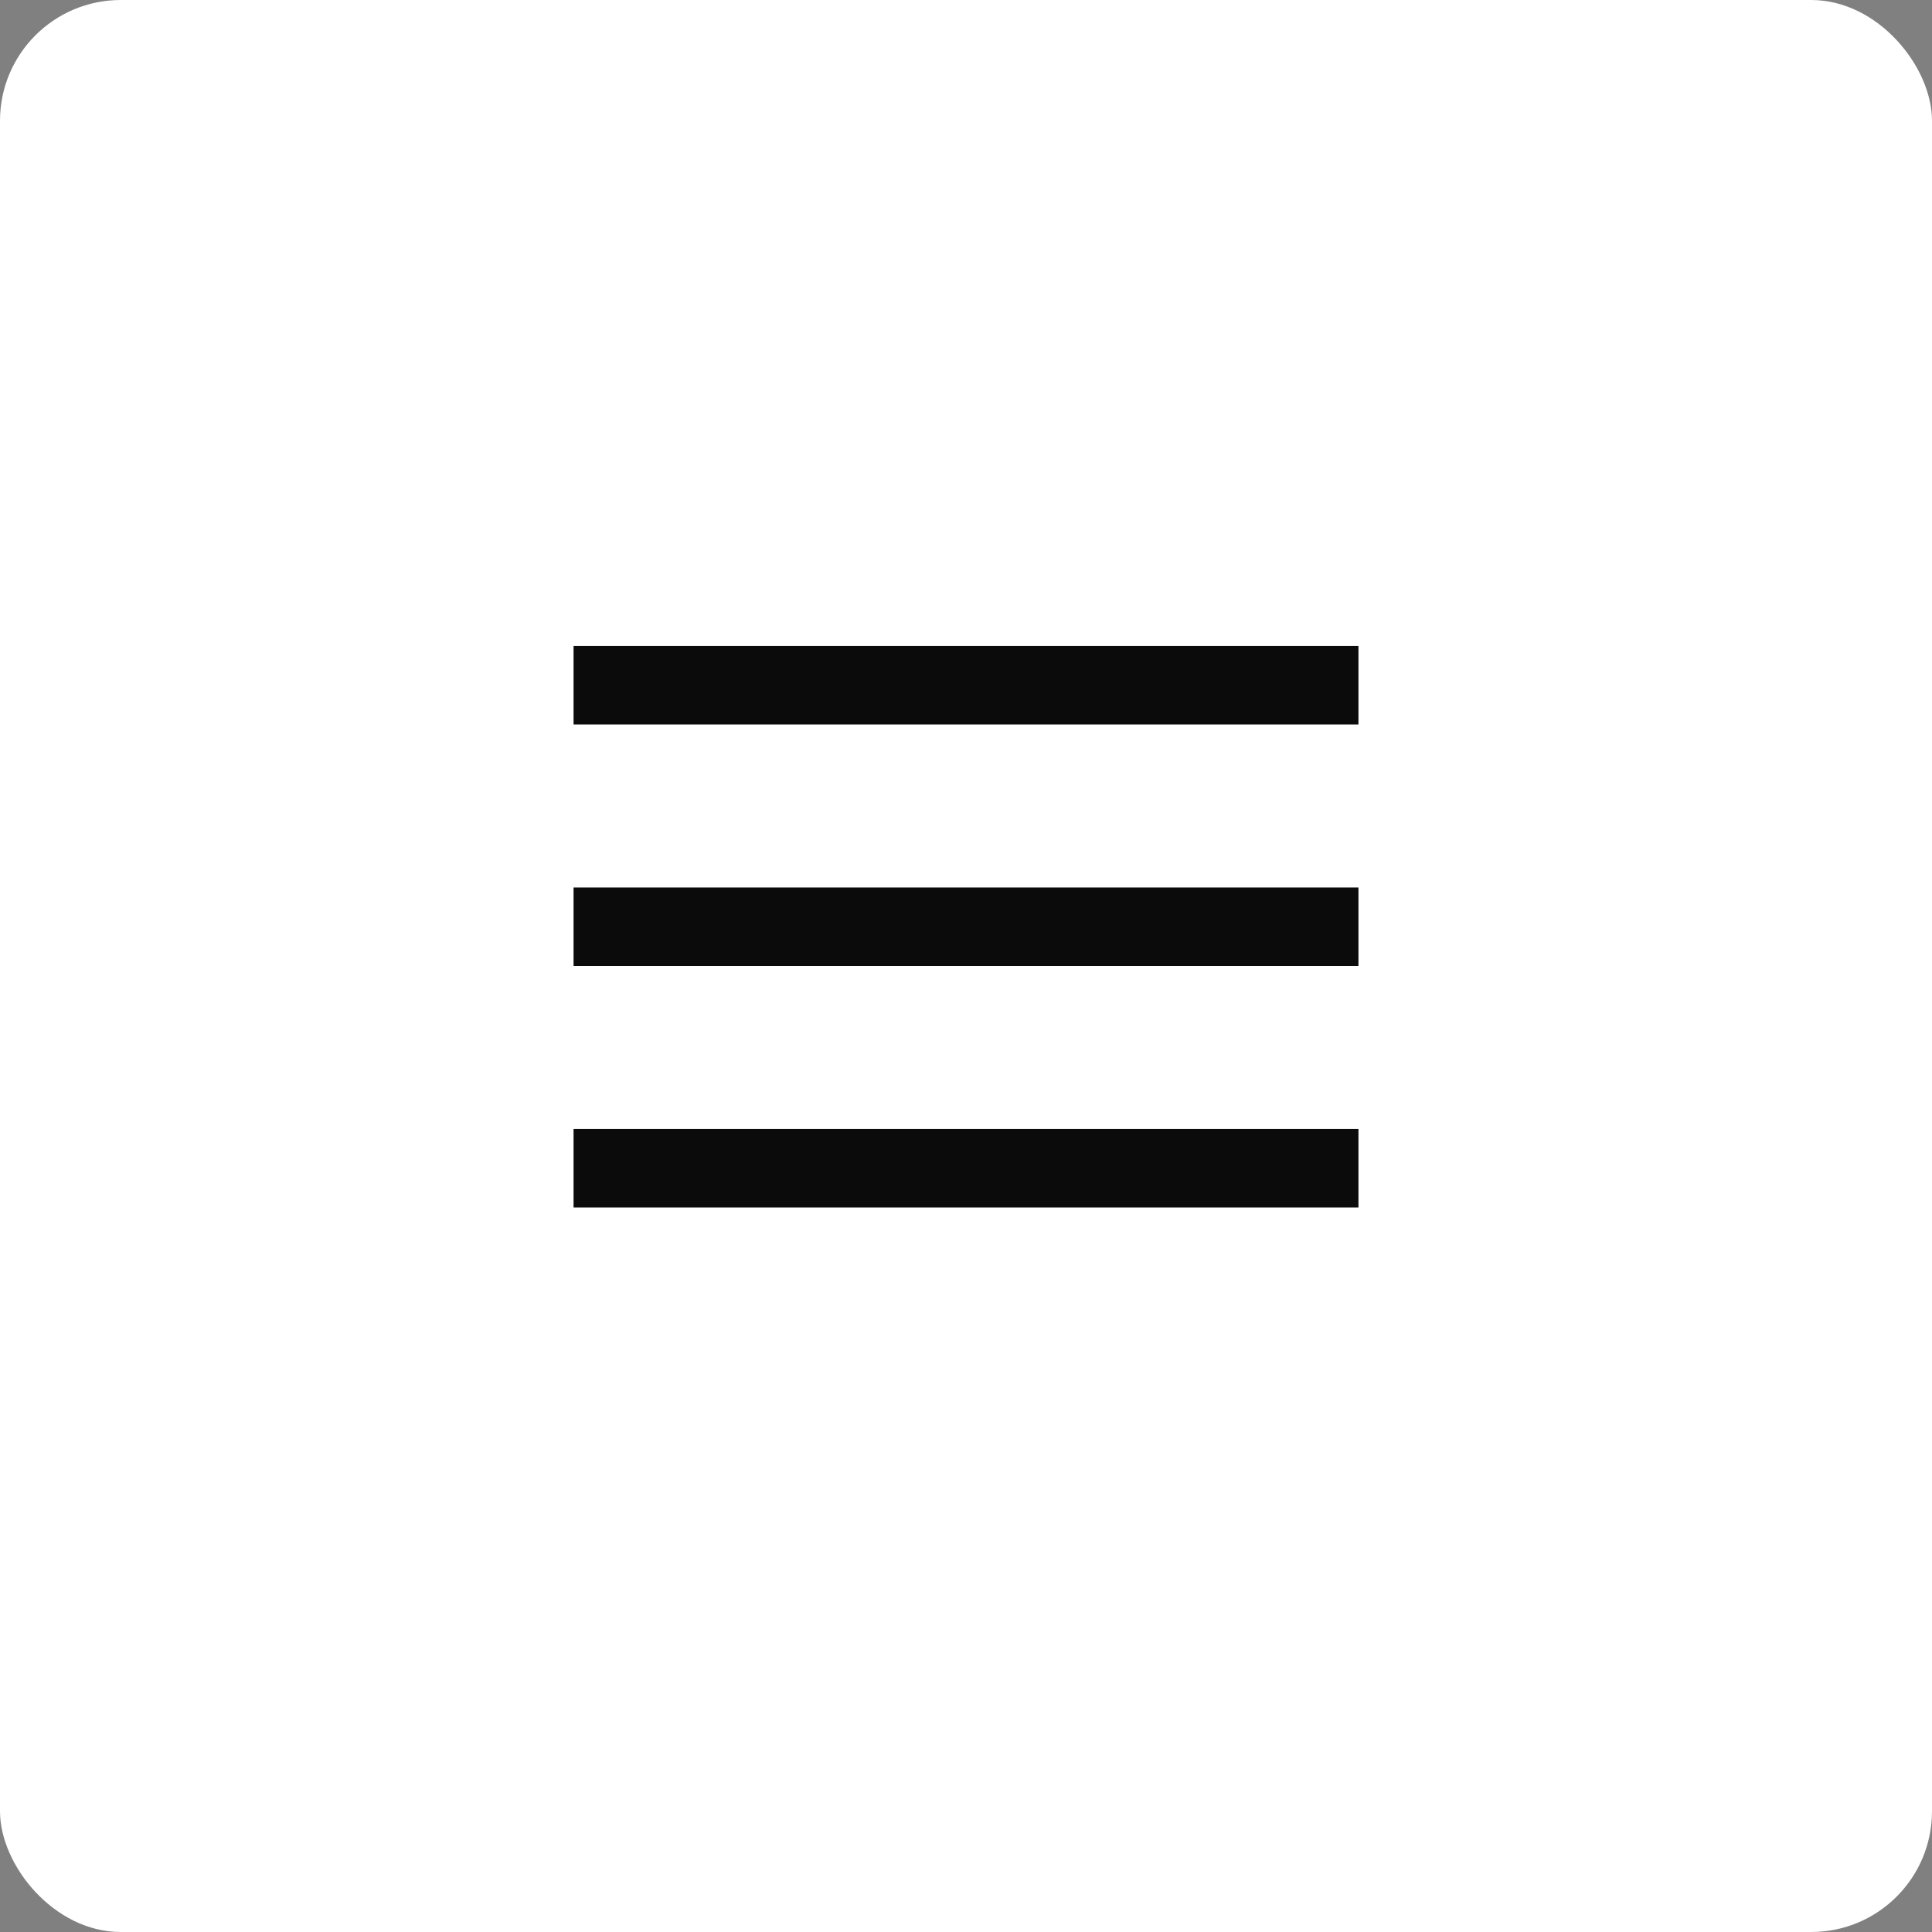
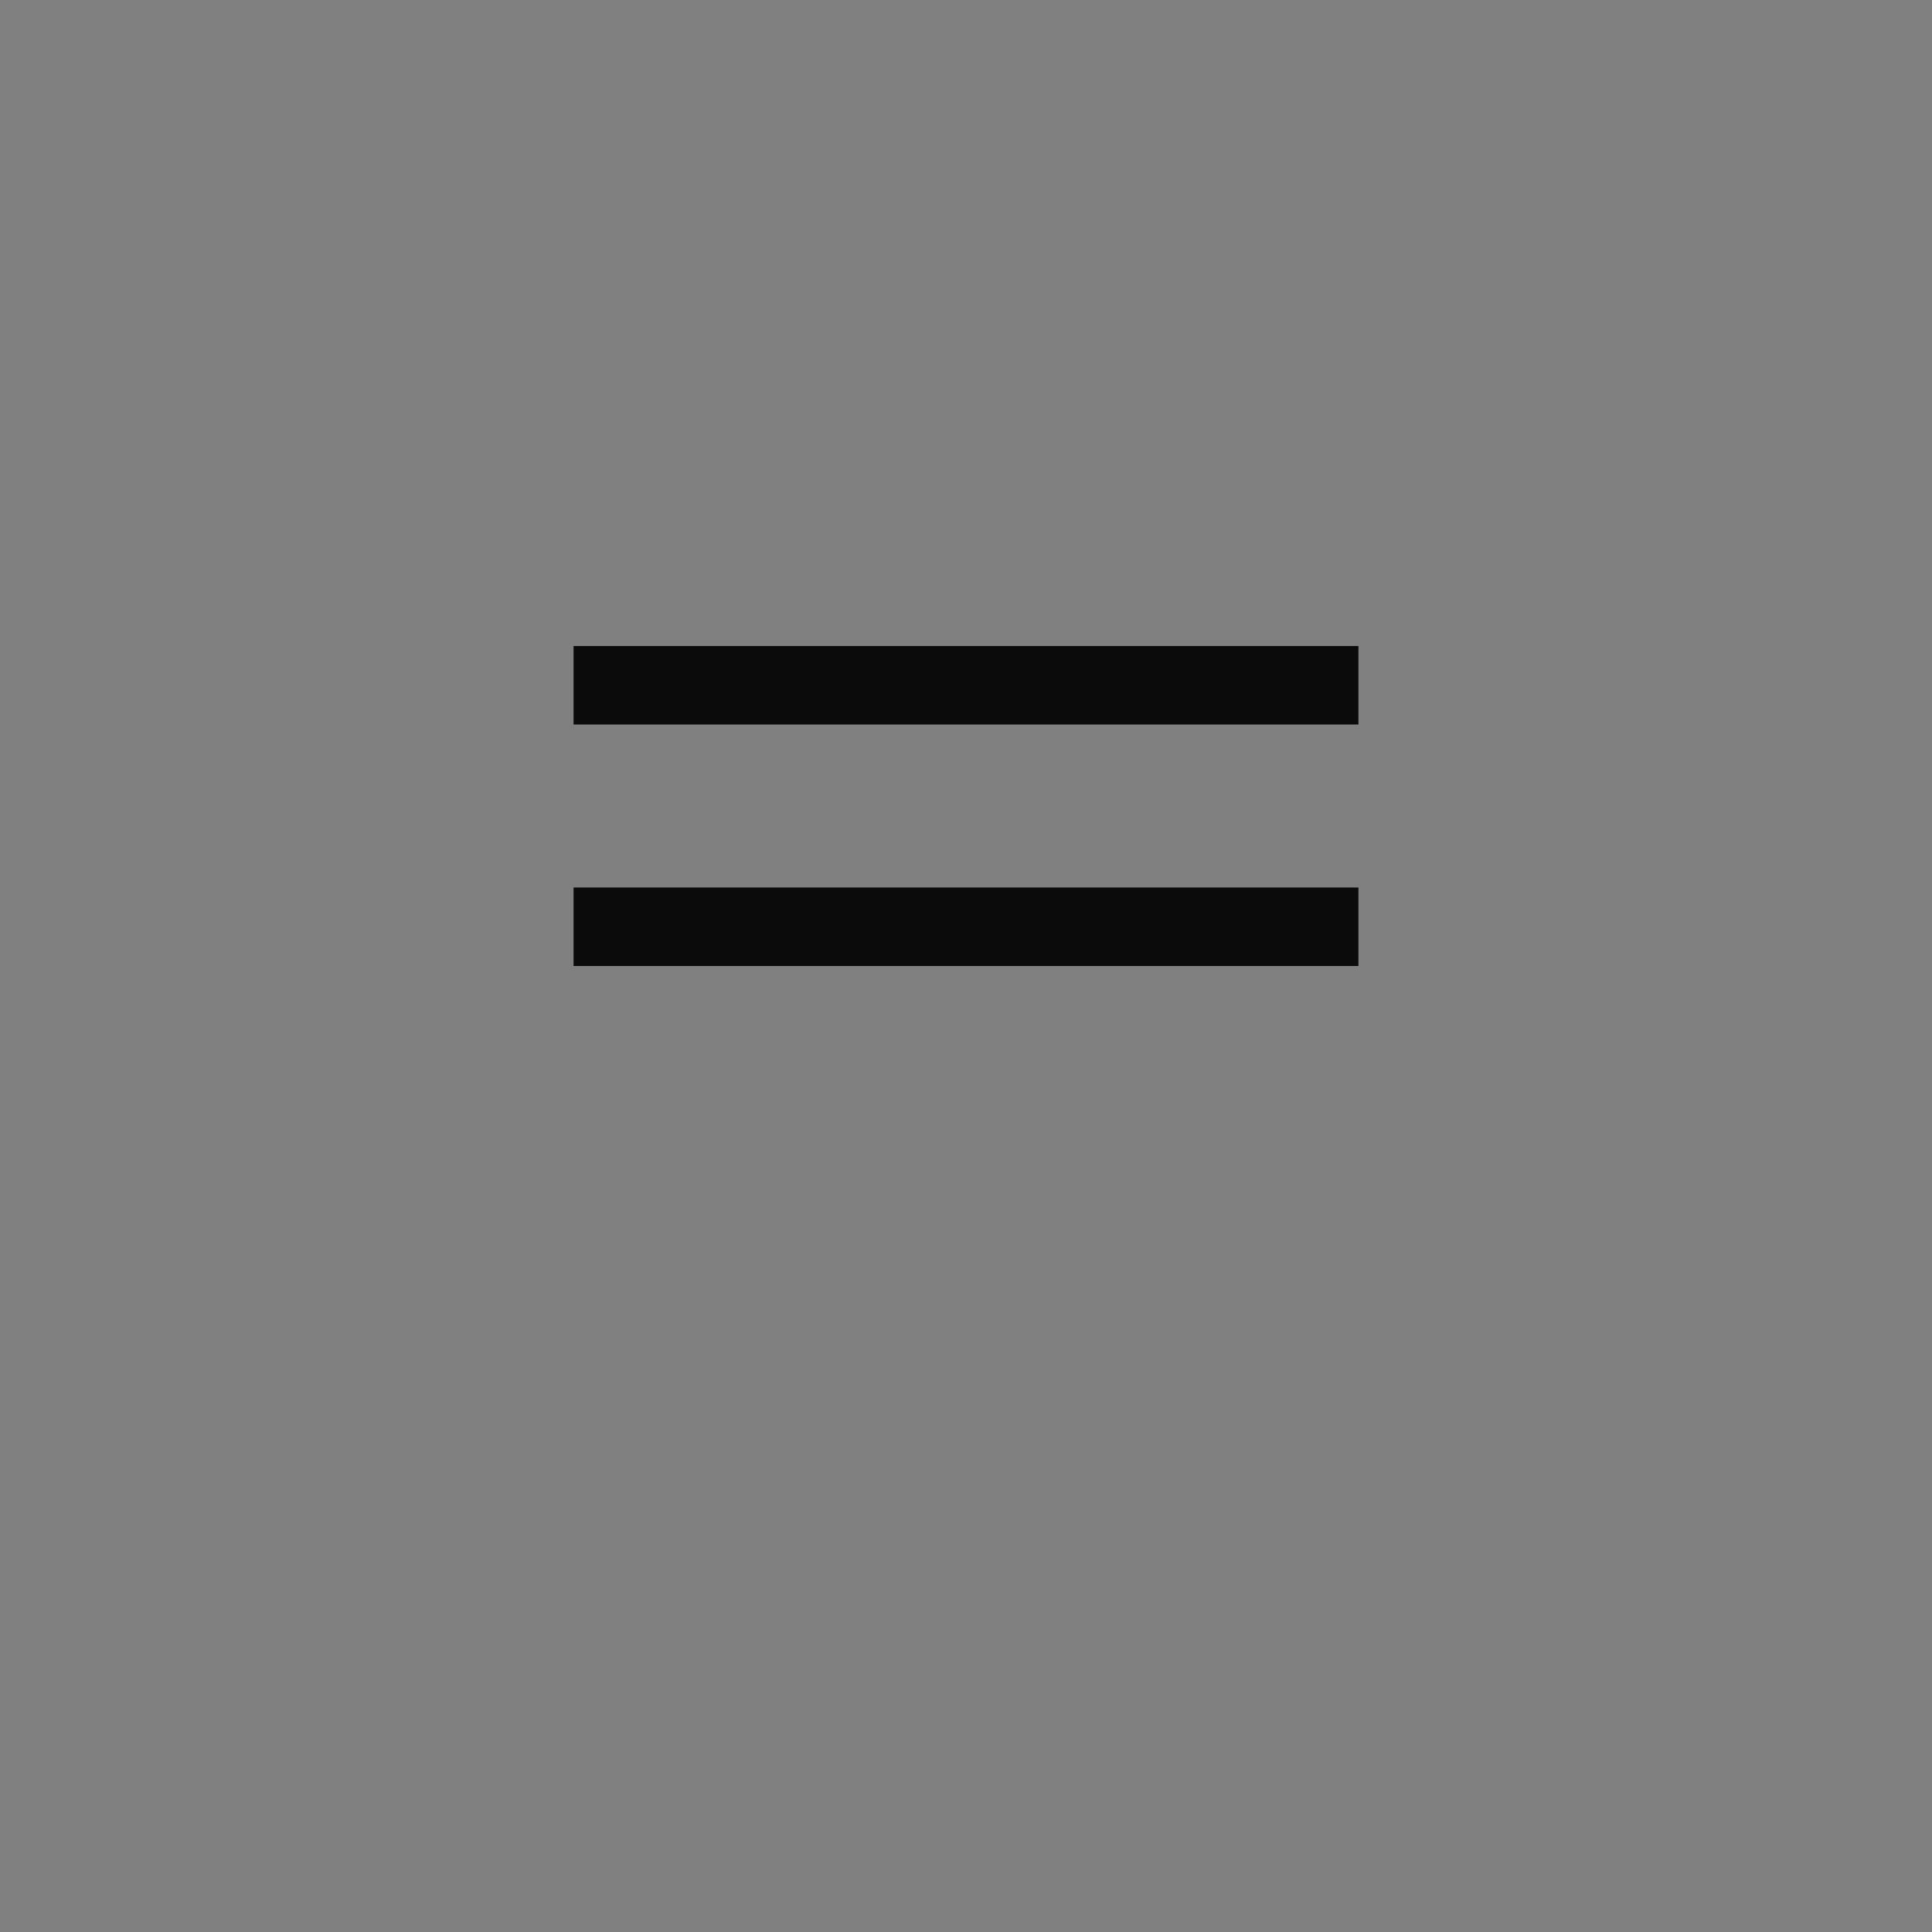
<svg xmlns="http://www.w3.org/2000/svg" width="32" height="32" viewBox="0 0 32 32" fill="none">
  <rect x="0" y="0" width="32" height="32" fill="#808080" stroke="none" />
-   <rect width="32" height="32" rx="2" fill="white" />
  <line x1="9.5" y1="11.35" x2="22.5" y2="11.35" stroke="#0B0B0B" stroke-width="1.3" />
  <line x1="9.5" y1="15.35" x2="22.5" y2="15.35" stroke="#0B0B0B" stroke-width="1.3" />
-   <line x1="9.5" y1="19.35" x2="22.5" y2="19.35" stroke="#0B0B0B" stroke-width="1.3" />
</svg>